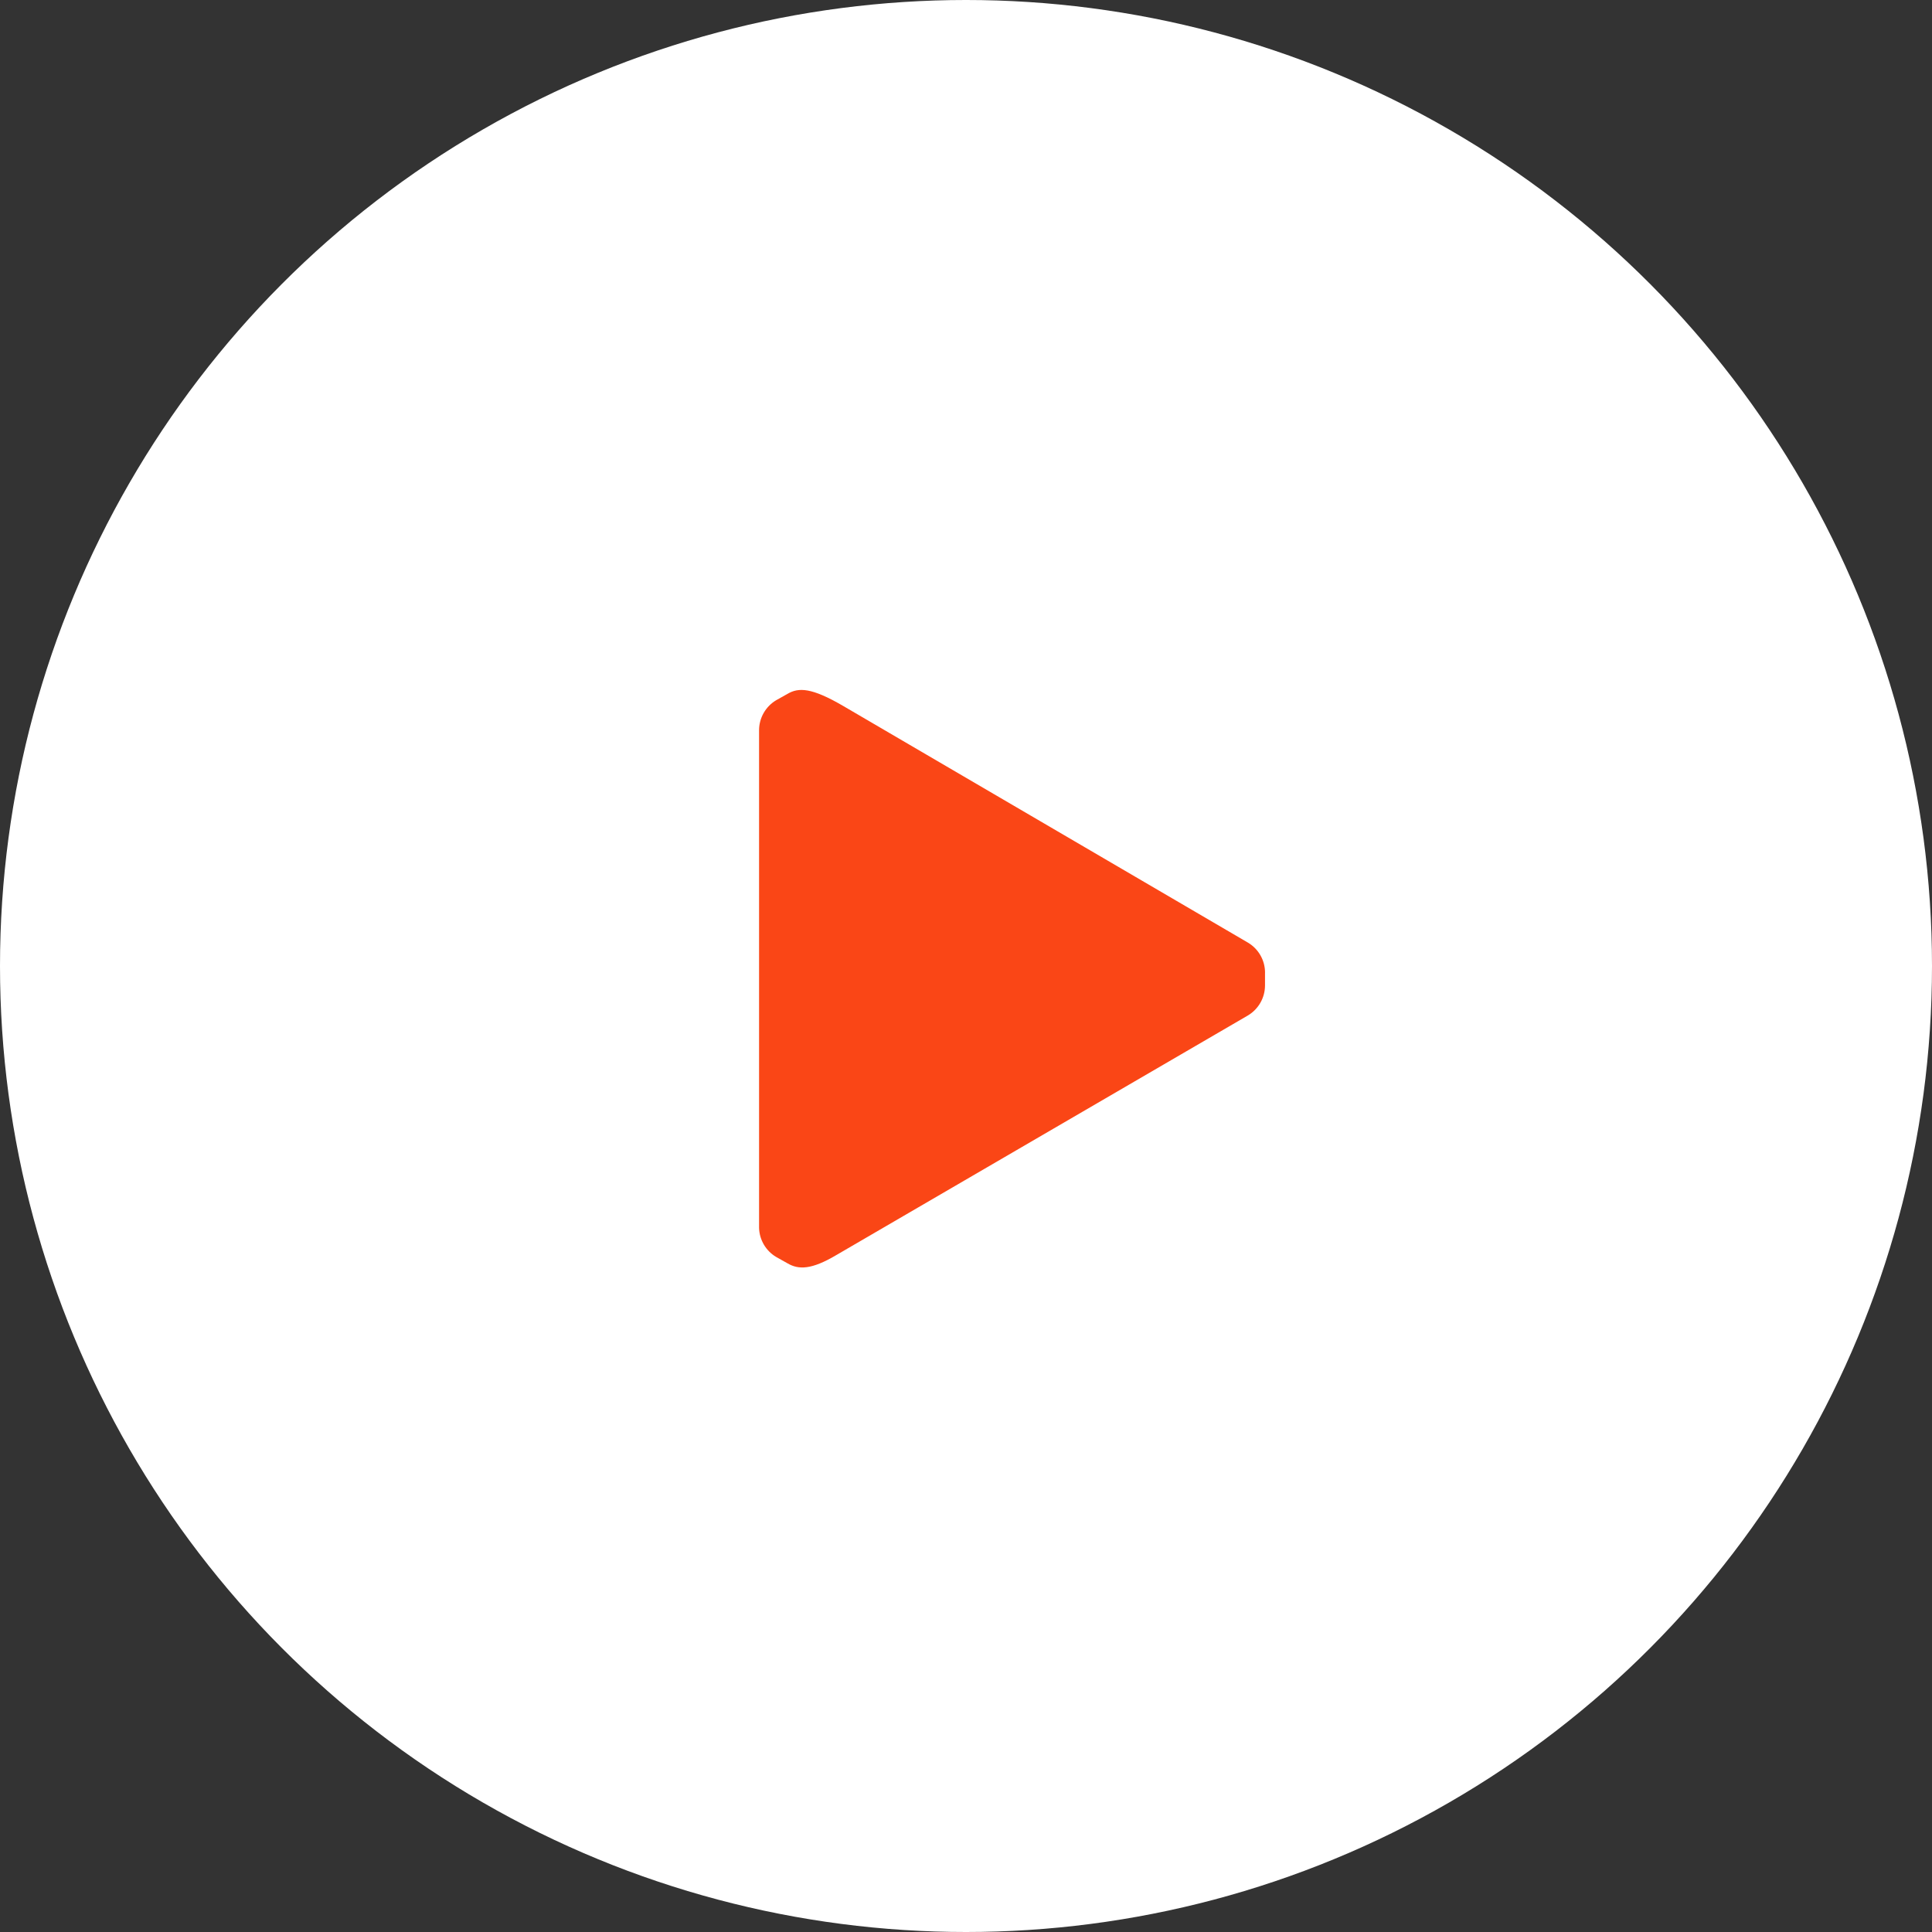
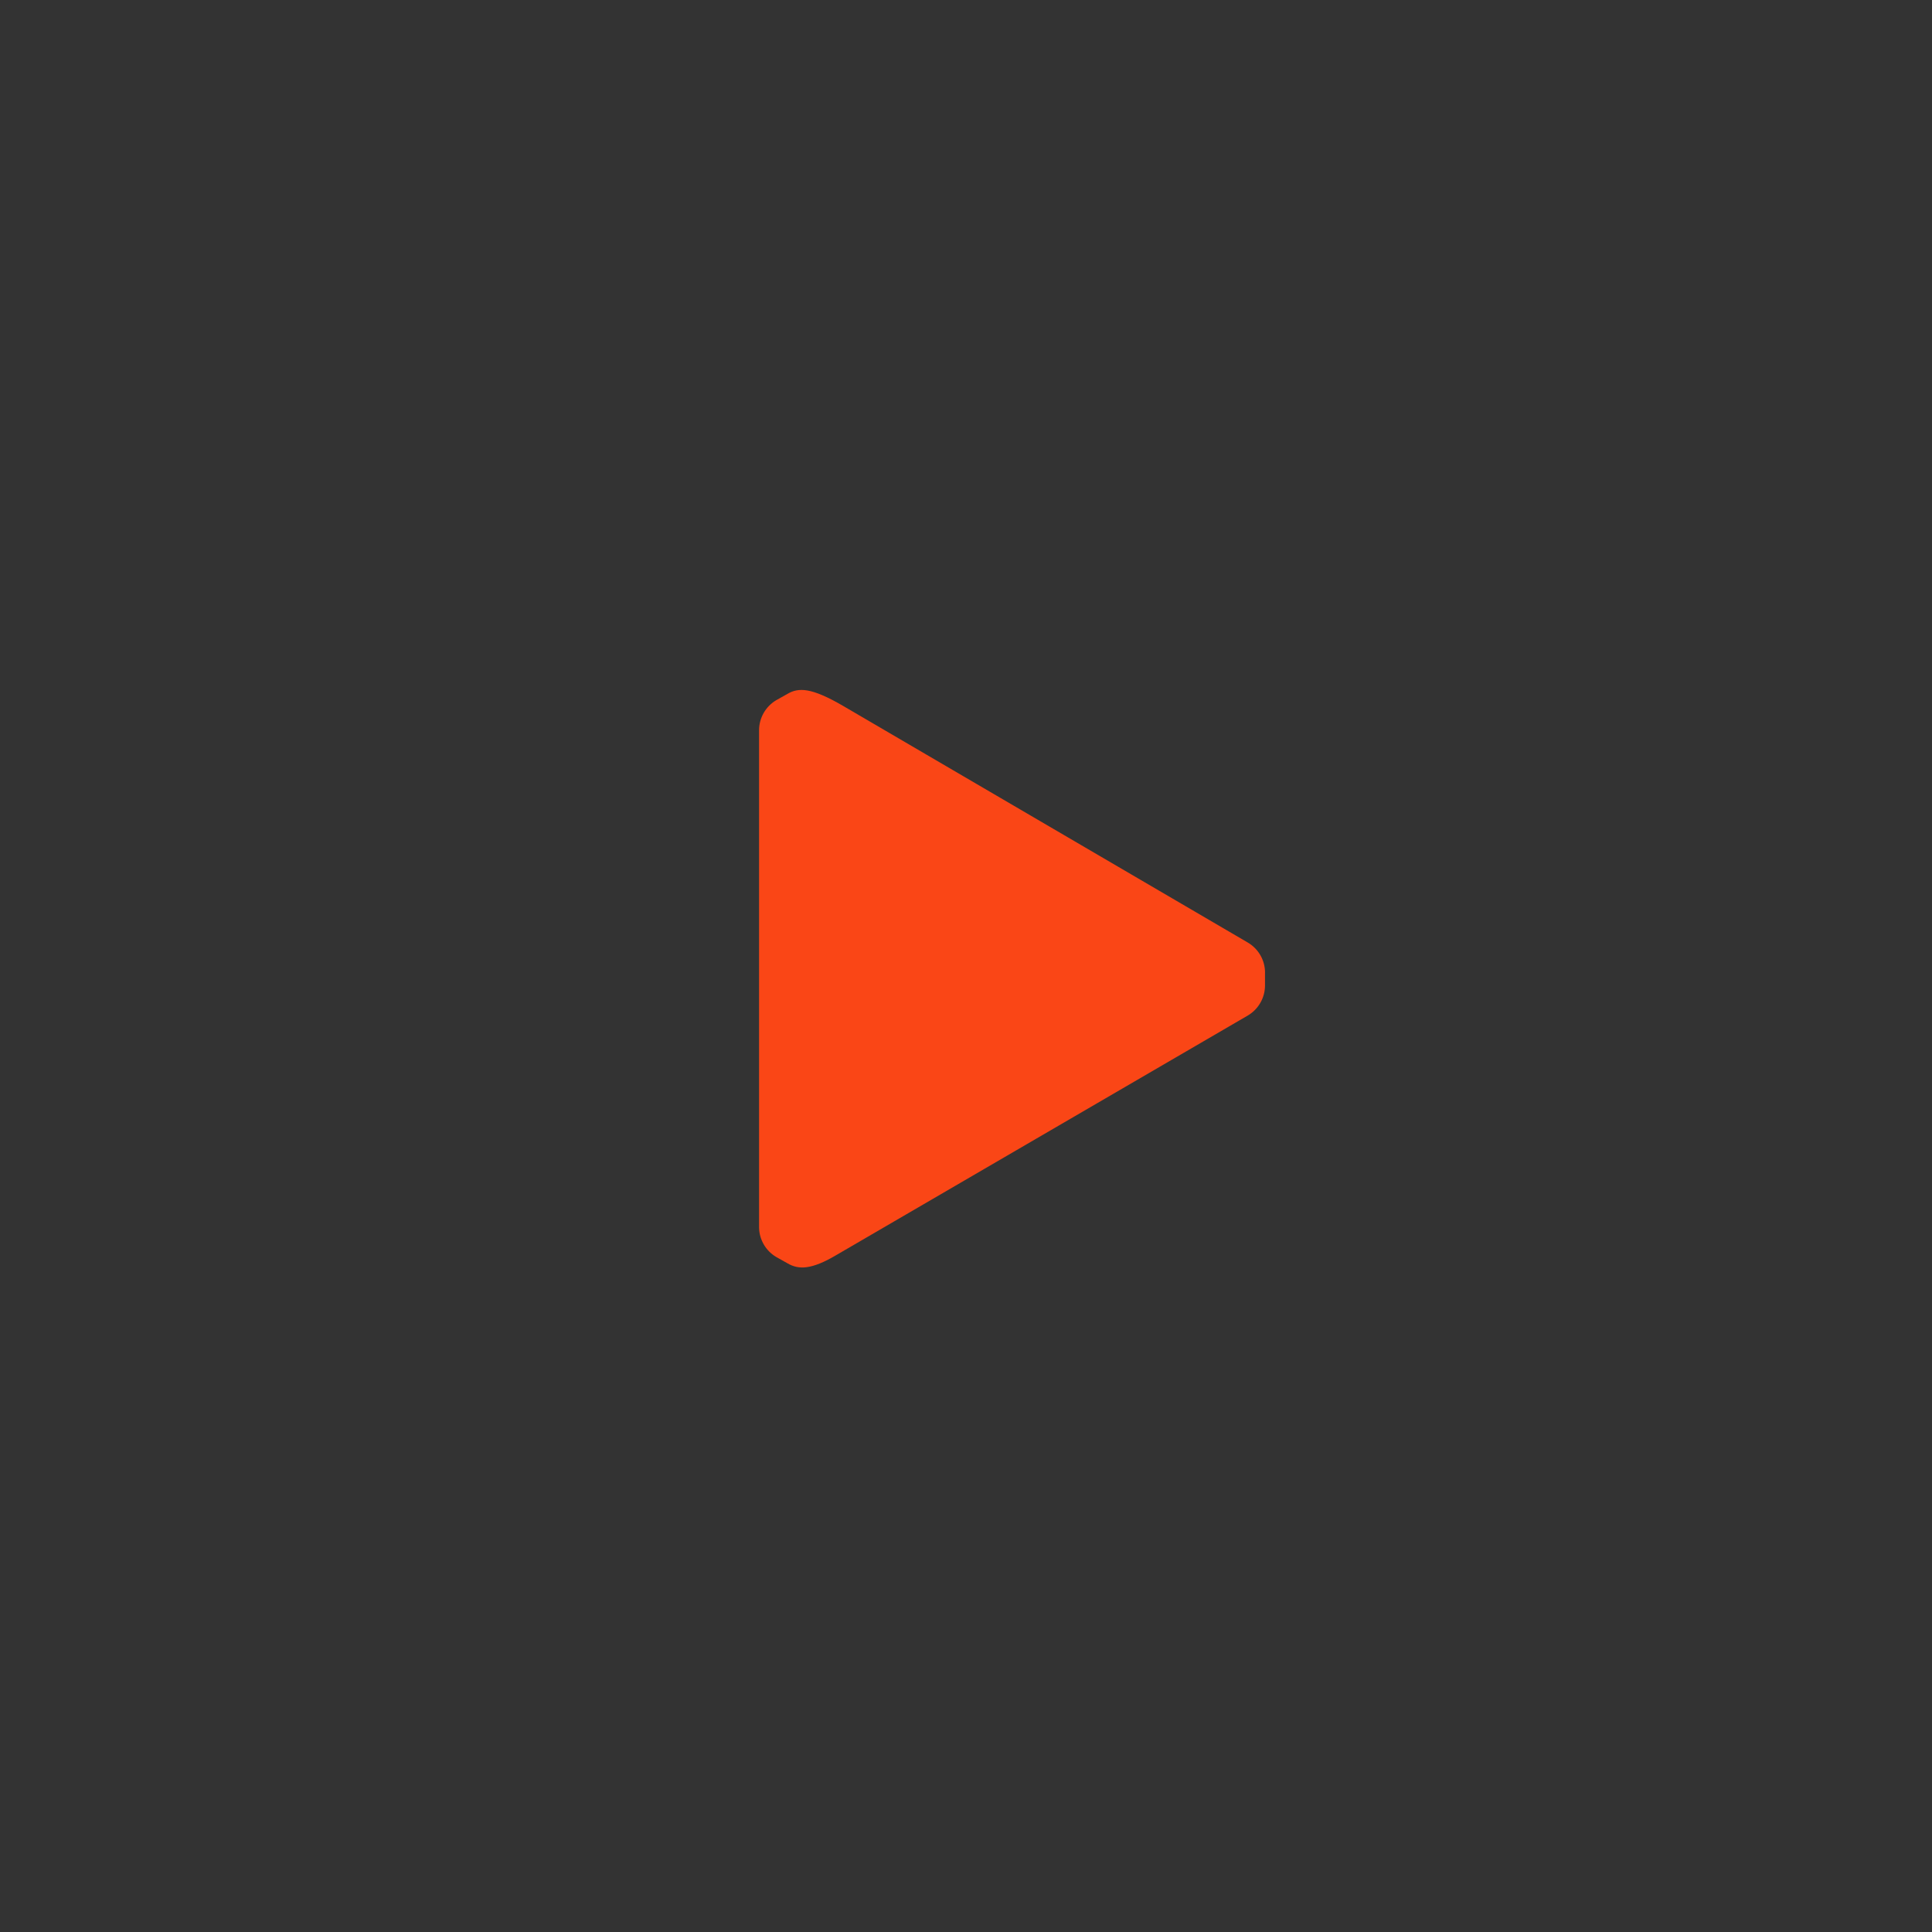
<svg xmlns="http://www.w3.org/2000/svg" height="56" viewBox="0 0 56 56" width="56">
  <rect x="0" y="0" width="56" height="56" fill="#333333" stroke="none" />
  <g fill="none" fill-rule="evenodd">
-     <circle cx="28" cy="28" fill="#fff" r="28" />
    <path d="m36.667 28.192v.373c-.001.355-.188.684-.493.867l-11.933 6.947c-.72.427-1.093.427-1.413.24l-.333-.187c-.297-.177-.483-.494-.493-.84v-14.427c.001-.355.188-.684.493-.867l.333-.187c.32-.187.693-.187 1.627.36l11.72 6.853c.305.182.492.511.493.867z" fill="#fa4616" />
  </g>
</svg>